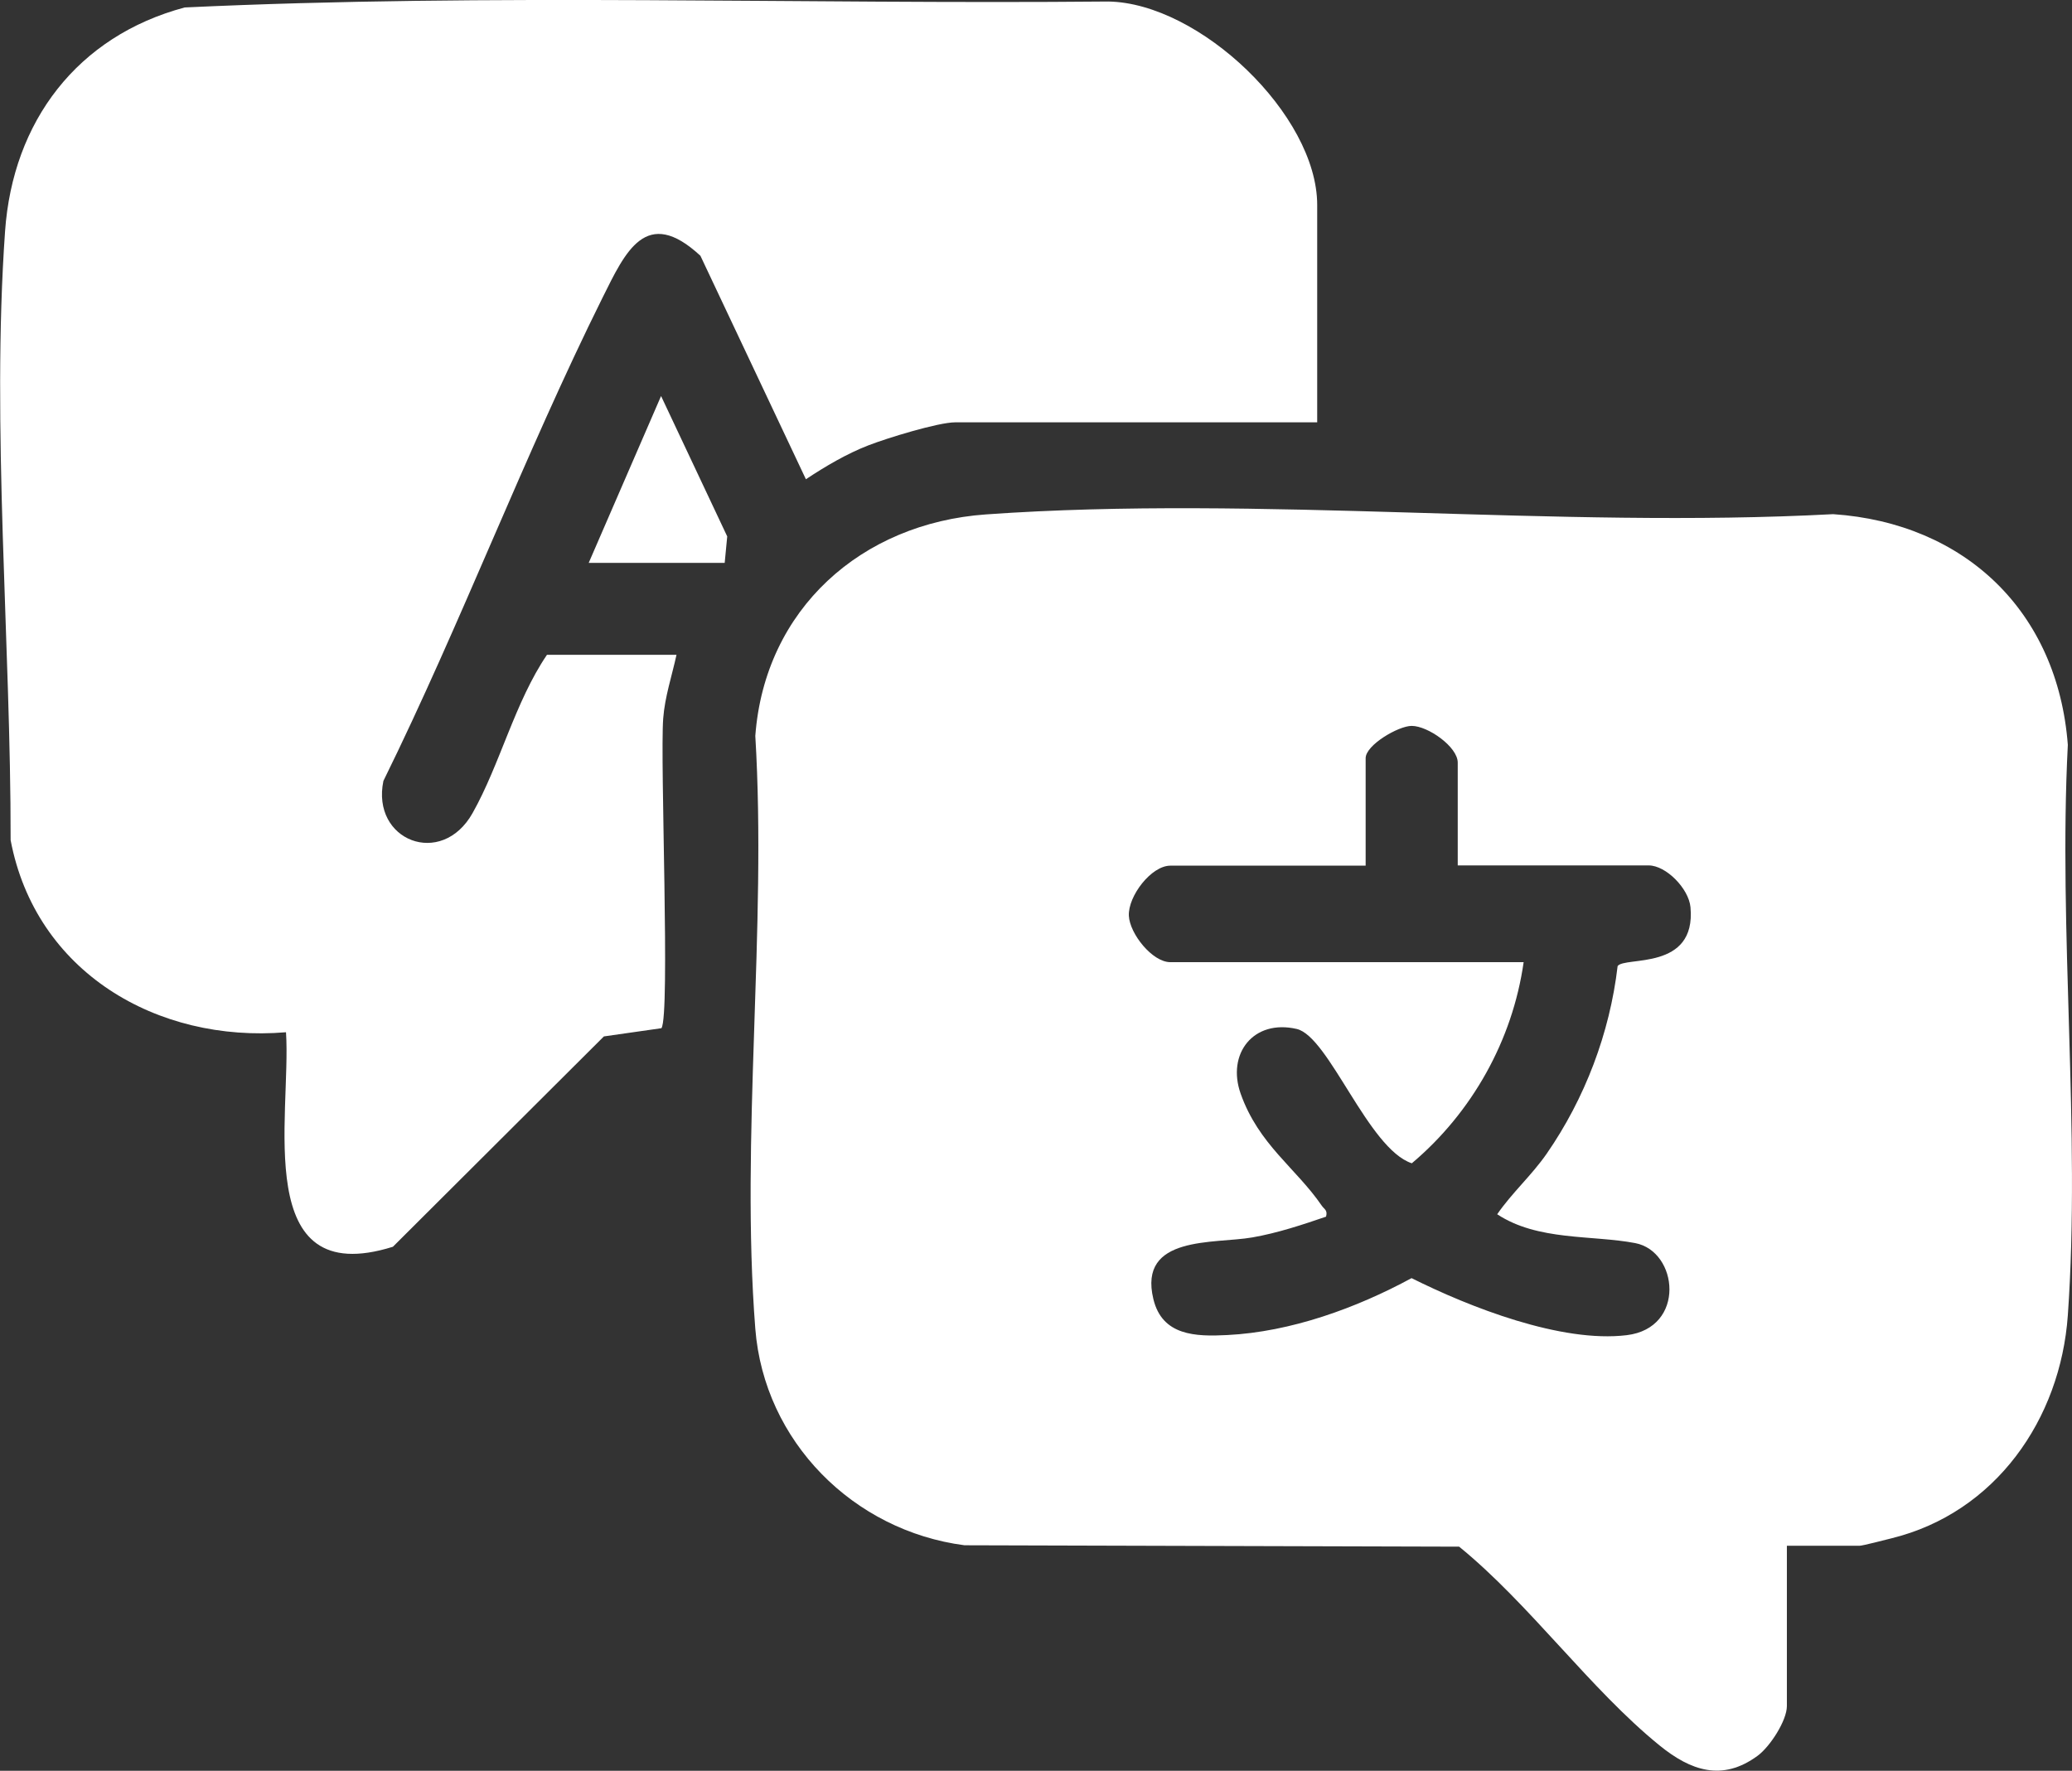
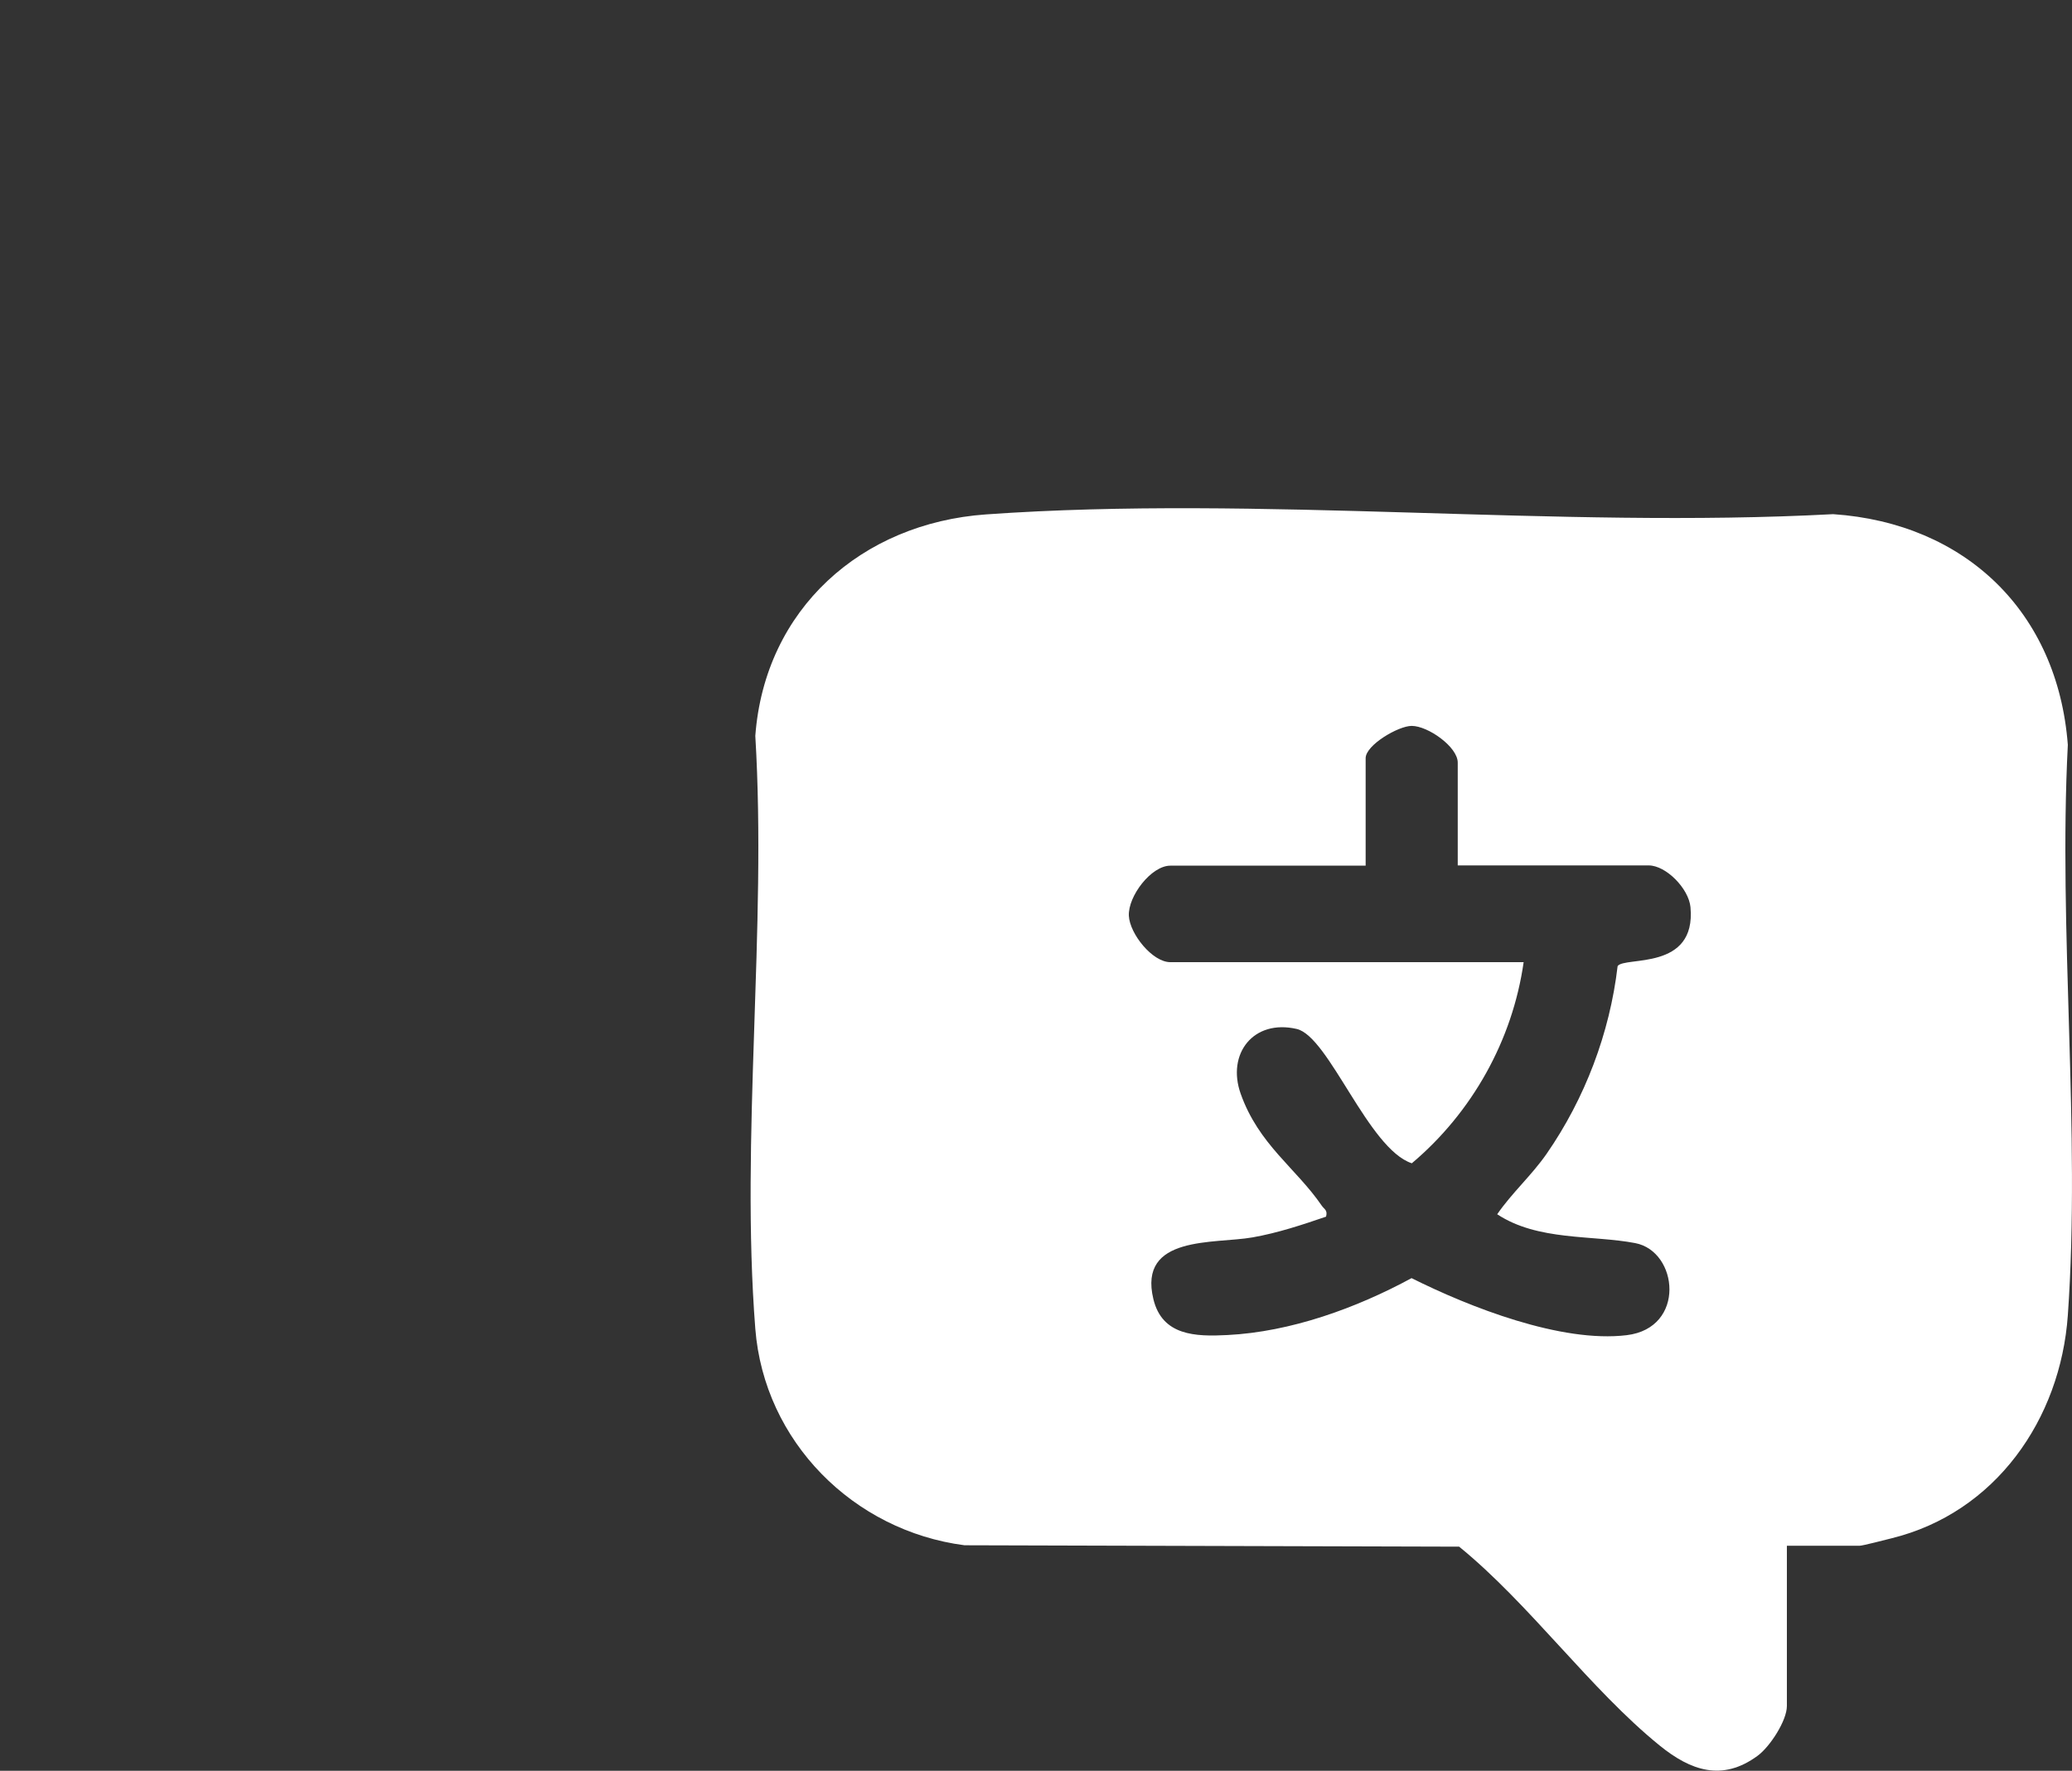
<svg xmlns="http://www.w3.org/2000/svg" id="Layer_2" data-name="Layer 2" viewBox="0 0 163.8 140">
  <rect x="0" y="0" width="163.8" height="140" fill="#333333" stroke="none" />
  <defs>
    <style>
      .cls-1 {
        fill: #fff;
      }
    </style>
  </defs>
  <g id="Layer_2-2" data-name="Layer 2">
    <g>
      <path class="cls-1" d="M141.26,122.22v12.66c0,1.15-1.33,3.21-2.31,3.93-2.8,2.06-5.3,1.18-7.75-.81-5.48-4.44-10.28-11.19-15.85-15.72l-39.1-.11c-8.78-1.14-15.84-8.2-16.54-17.12-1.18-15.07.92-31.64,0-46.87.75-10.03,8.39-16.81,18.23-17.51,21.69-1.54,45.11,1.15,66.98-.02,10.44.71,17.75,7.72,18.55,18.24-.76,14.73,1.03,30.5,0,45.1-.58,8.22-5.72,15.61-13.94,17.63-.48.12-2.29.59-2.53.59h-5.73ZM115.24,68.44v-8.15c0-1.24-2.35-2.9-3.64-2.9-1.06,0-3.64,1.52-3.64,2.55v8.5h-15.44c-1.51,0-3.35,2.41-3.28,3.96.07,1.43,1.86,3.67,3.28,3.67h27.93c-.88,6.19-4.09,11.9-8.84,15.9-3.45-1.14-6.55-10.03-9.1-10.62-3.42-.79-5.55,1.96-4.43,5.12,1.43,4.03,4.36,5.86,6.41,8.85.2.29.48.35.34.87-1.9.65-3.82,1.29-5.82,1.64-3.01.53-9.06-.2-7.83,4.88.7,2.9,3.34,2.97,5.84,2.84,5.02-.25,10.2-2.13,14.57-4.5,4.58,2.29,11.83,5.14,17.01,4.51,4.7-.57,4.08-6.63.67-7.28s-7.7-.16-10.91-2.28c1.18-1.71,2.7-3.05,3.9-4.77,3.03-4.37,5-9.55,5.62-14.85.55-.79,6.23.41,5.76-4.66-.14-1.47-1.93-3.3-3.31-3.3h-15.09Z" />
-       <path class="cls-1" d="M104.14,33.39h-28.63c-1.34,0-5.43,1.26-6.86,1.82-1.71.66-3.42,1.67-4.94,2.68l-8.34-17.67c-4.3-3.98-5.93-.31-7.74,3.32-6.17,12.42-11.18,25.73-17.32,38.2-.98,4.72,4.6,6.91,7.05,2.54,2.17-3.85,3.35-8.79,5.88-12.51h10.24c-.36,1.66-.92,3.31-1.05,5.02-.26,3.35.56,23.49-.14,24.5l-4.55.65-16.68,16.63c-11.25,3.52-8.02-10.39-8.45-16.96-10.21.86-19.8-4.77-21.77-15.19.02-15.52-1.53-32.69-.44-48.13C1.01,9.6,6.11,2.86,14.6.59c24.23-1.14,48.7-.24,73.01-.47,7.21.11,16.52,8.96,16.52,16.09v17.18Z" />
-       <polygon class="cls-1" points="57.29 44.5 46.54 44.5 52.26 31.31 57.49 42.41 57.29 44.5" />
    </g>
  </g>
</svg>